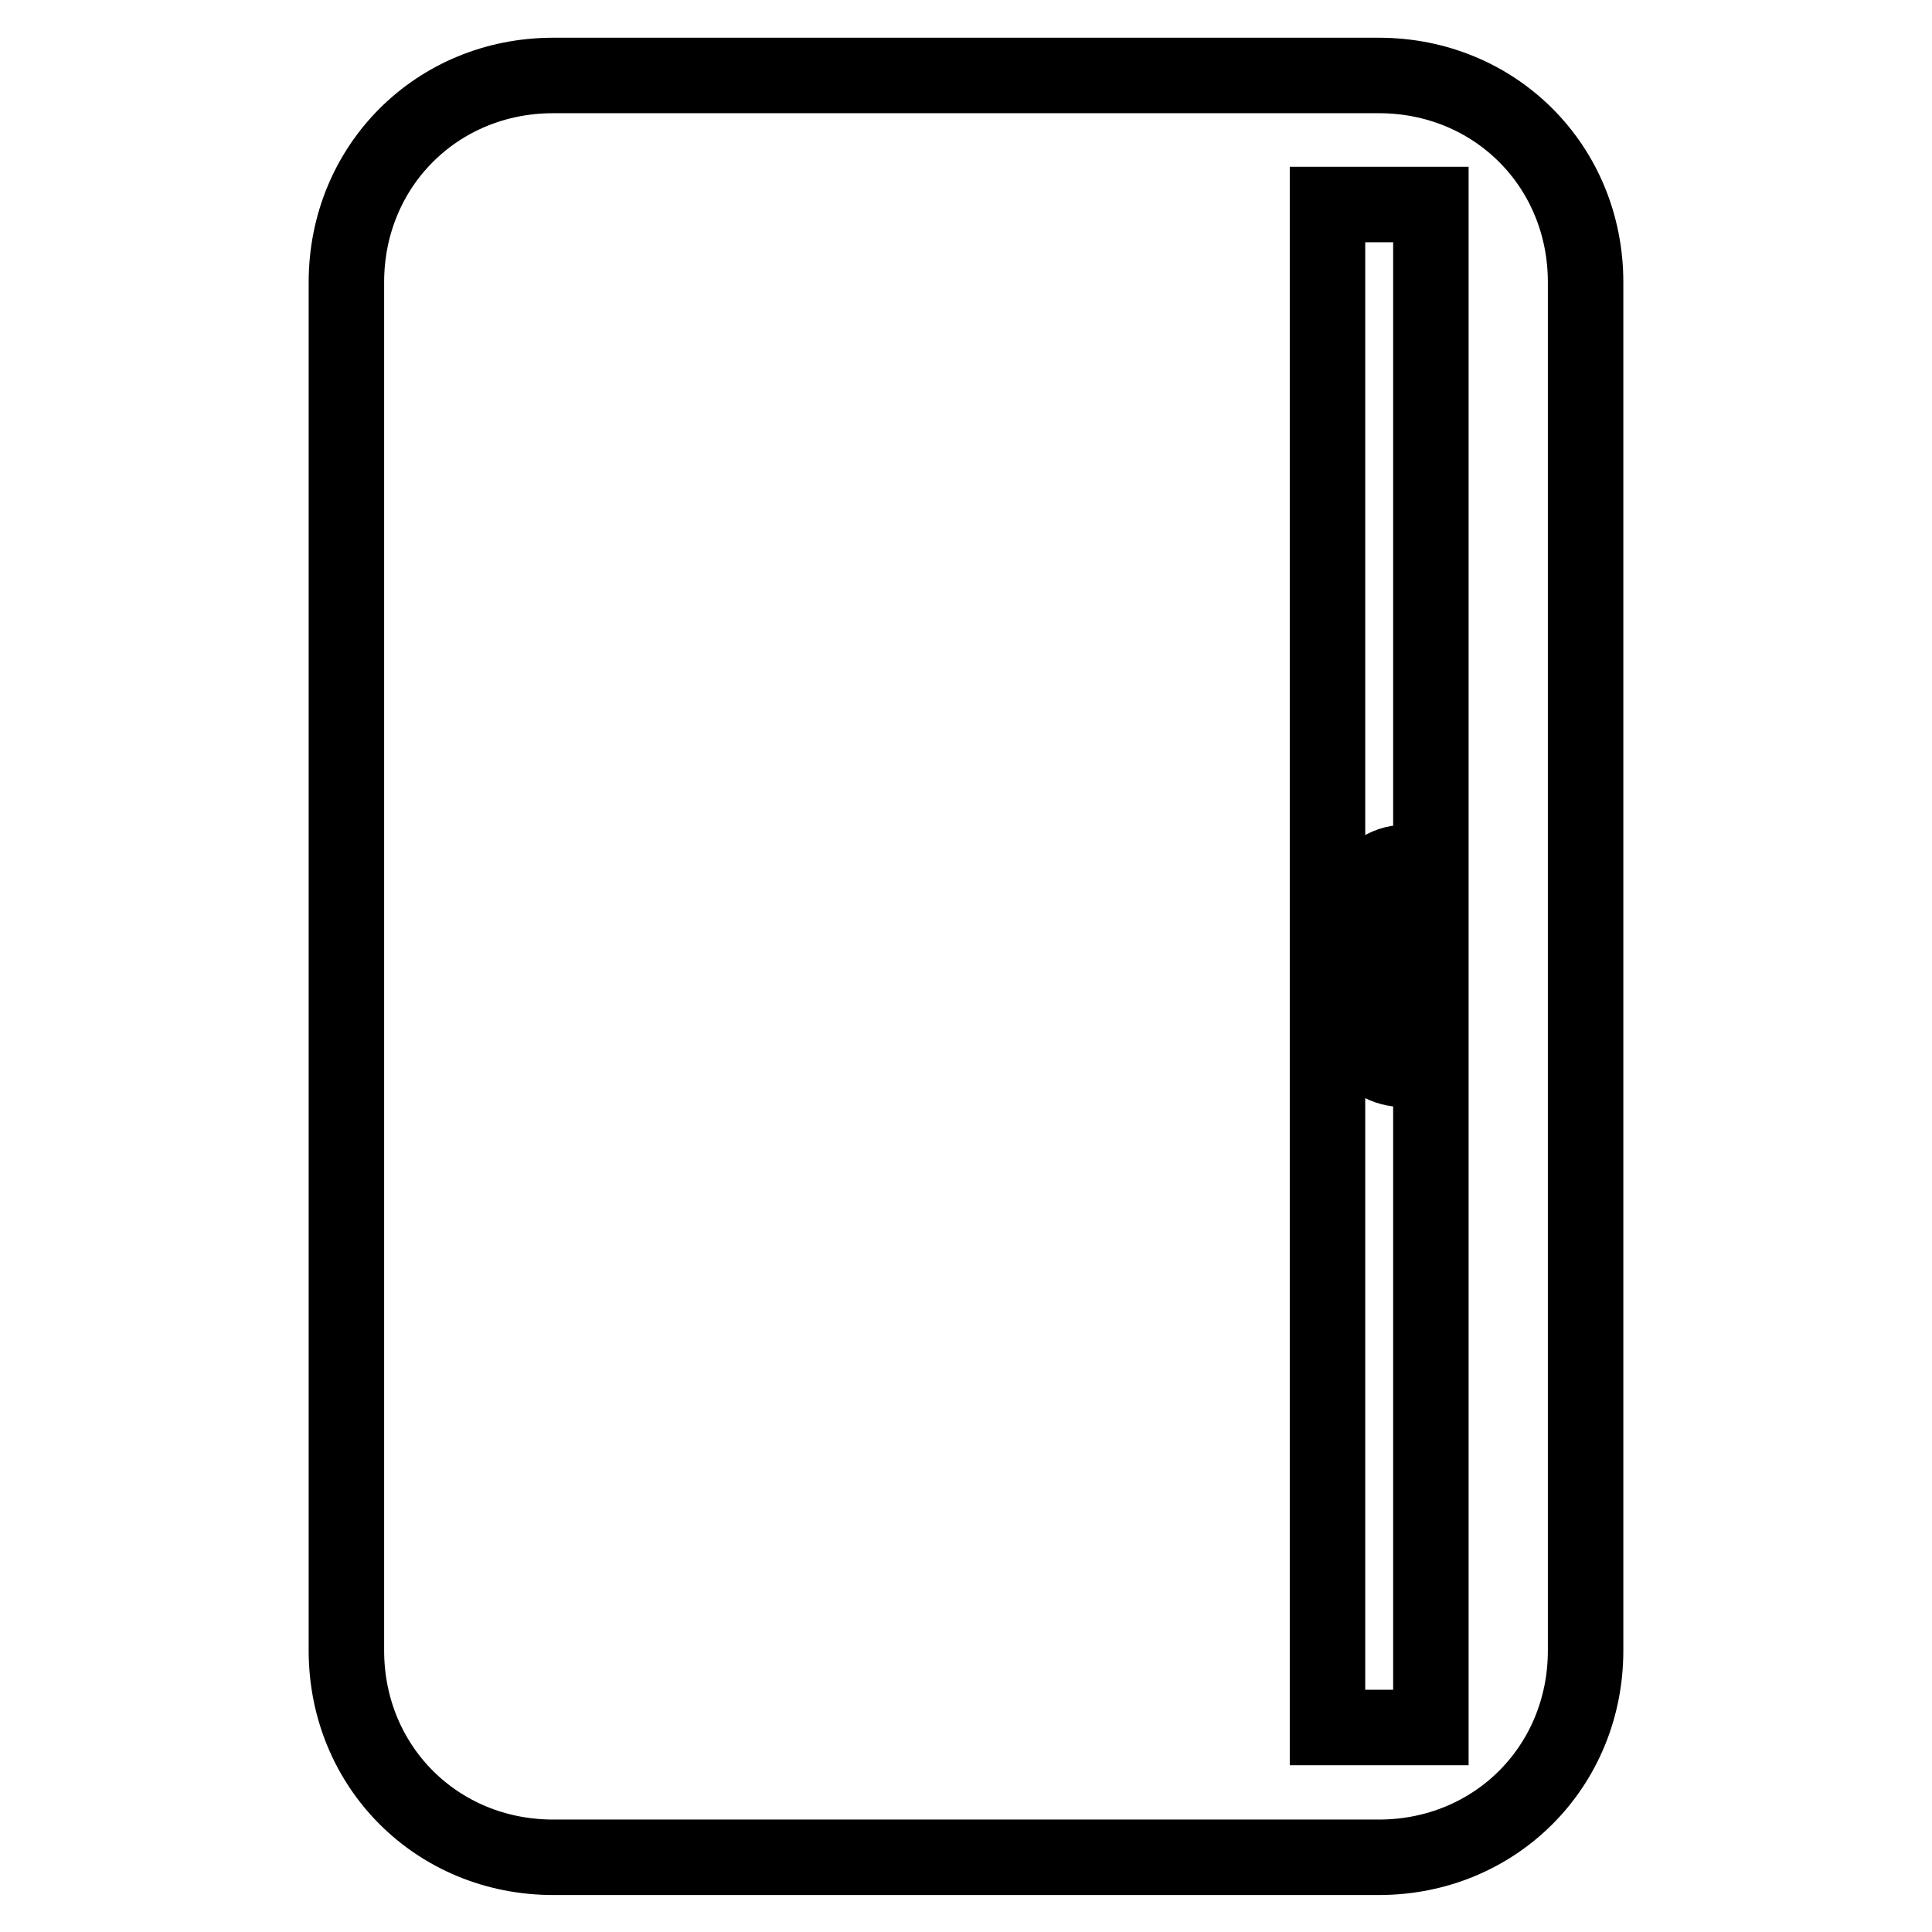
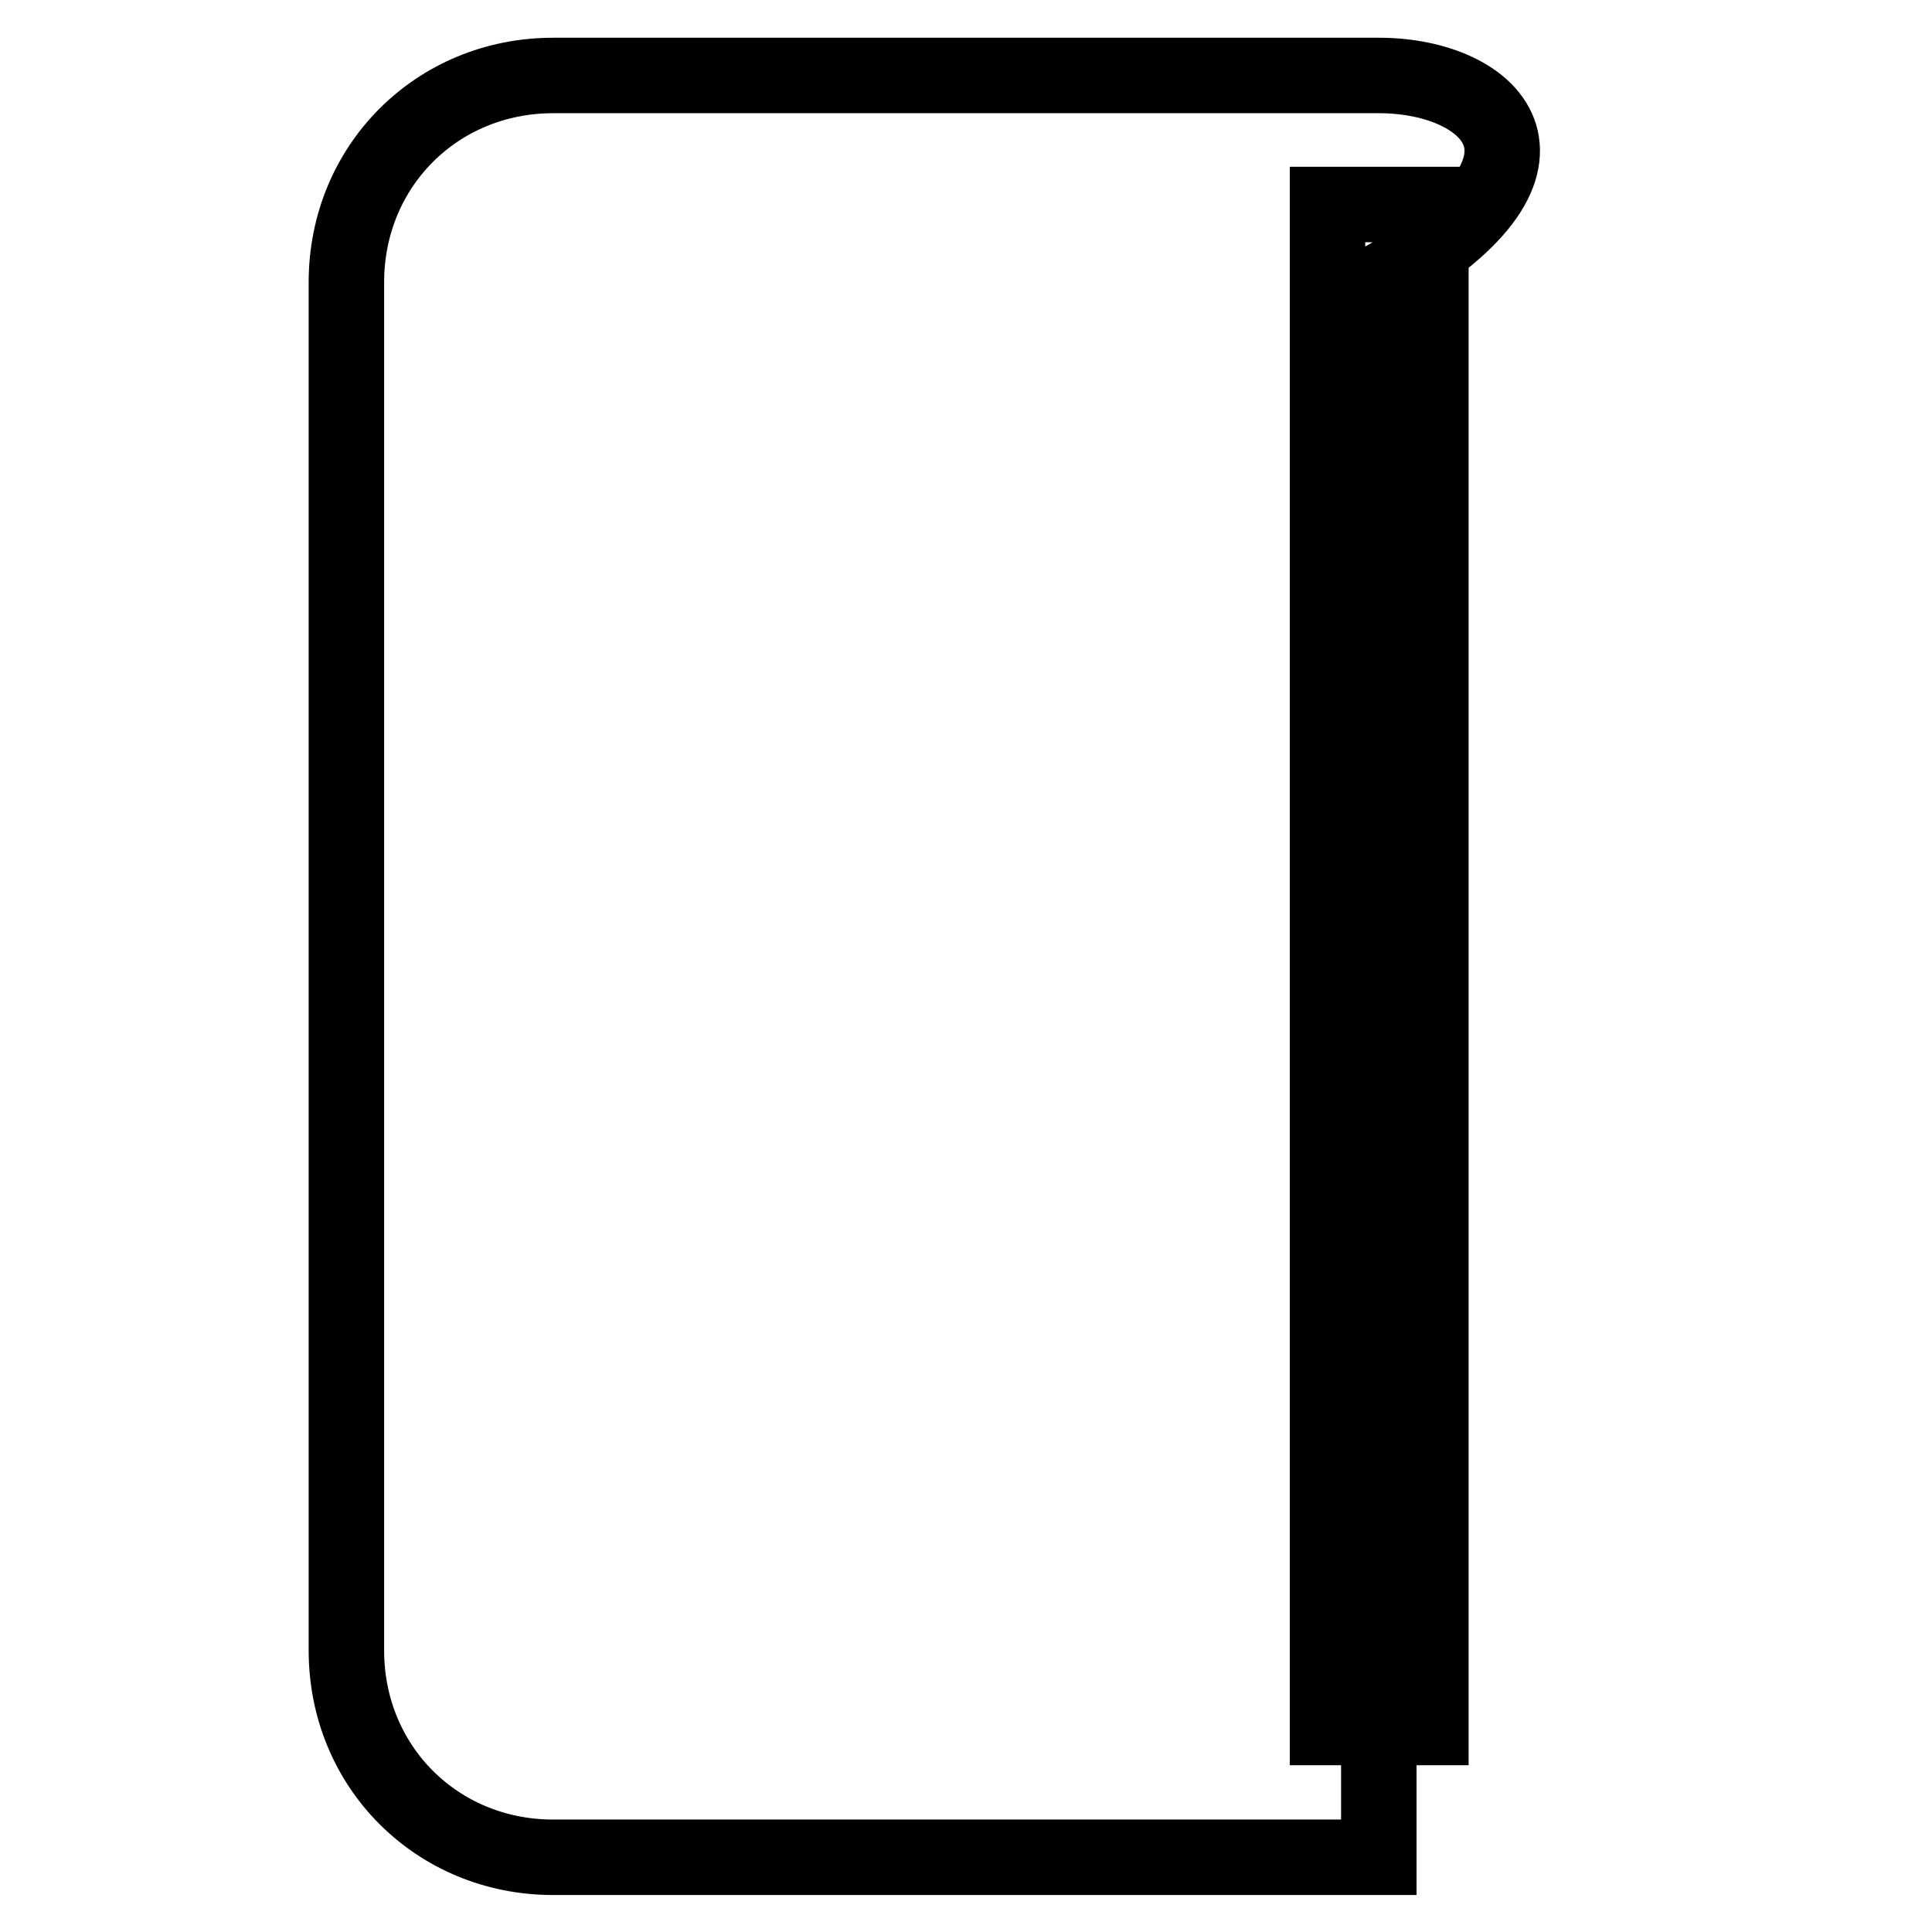
<svg xmlns="http://www.w3.org/2000/svg" version="1.1" x="0px" y="0px" viewBox="0 0 256 256" enable-background="new 0 0 256 256" xml:space="preserve">
  <g>
-     <path stroke-width="10" fill-opacity="0" stroke="#000000" d="M182.7,10H73.3c-15.4,0-27.4,12-27.4,27.4v181.3c0,15.4,12,27.4,27.4,27.4h109.4c15.4,0,27.4-12,27.4-27.4 V37.4C210.1,22,198.1,10,182.7,10L182.7,10z M189.6,228.9h-13.7V27.1h13.7V228.9L189.6,228.9z" />
-     <path stroke-width="10" fill-opacity="0" stroke="#000000" d="M186.1,141.7l1.7-27.4h-1.7c-5.1,0-8.6,6.8-8.6,13.7C177.6,136.6,181,141.7,186.1,141.7z M184.4,117.7v20.5 c-1.7-1.7-3.4-5.1-3.4-10.3C181,122.9,182.7,119.4,184.4,117.7z" />
+     <path stroke-width="10" fill-opacity="0" stroke="#000000" d="M182.7,10H73.3c-15.4,0-27.4,12-27.4,27.4v181.3c0,15.4,12,27.4,27.4,27.4h109.4V37.4C210.1,22,198.1,10,182.7,10L182.7,10z M189.6,228.9h-13.7V27.1h13.7V228.9L189.6,228.9z" />
  </g>
</svg>